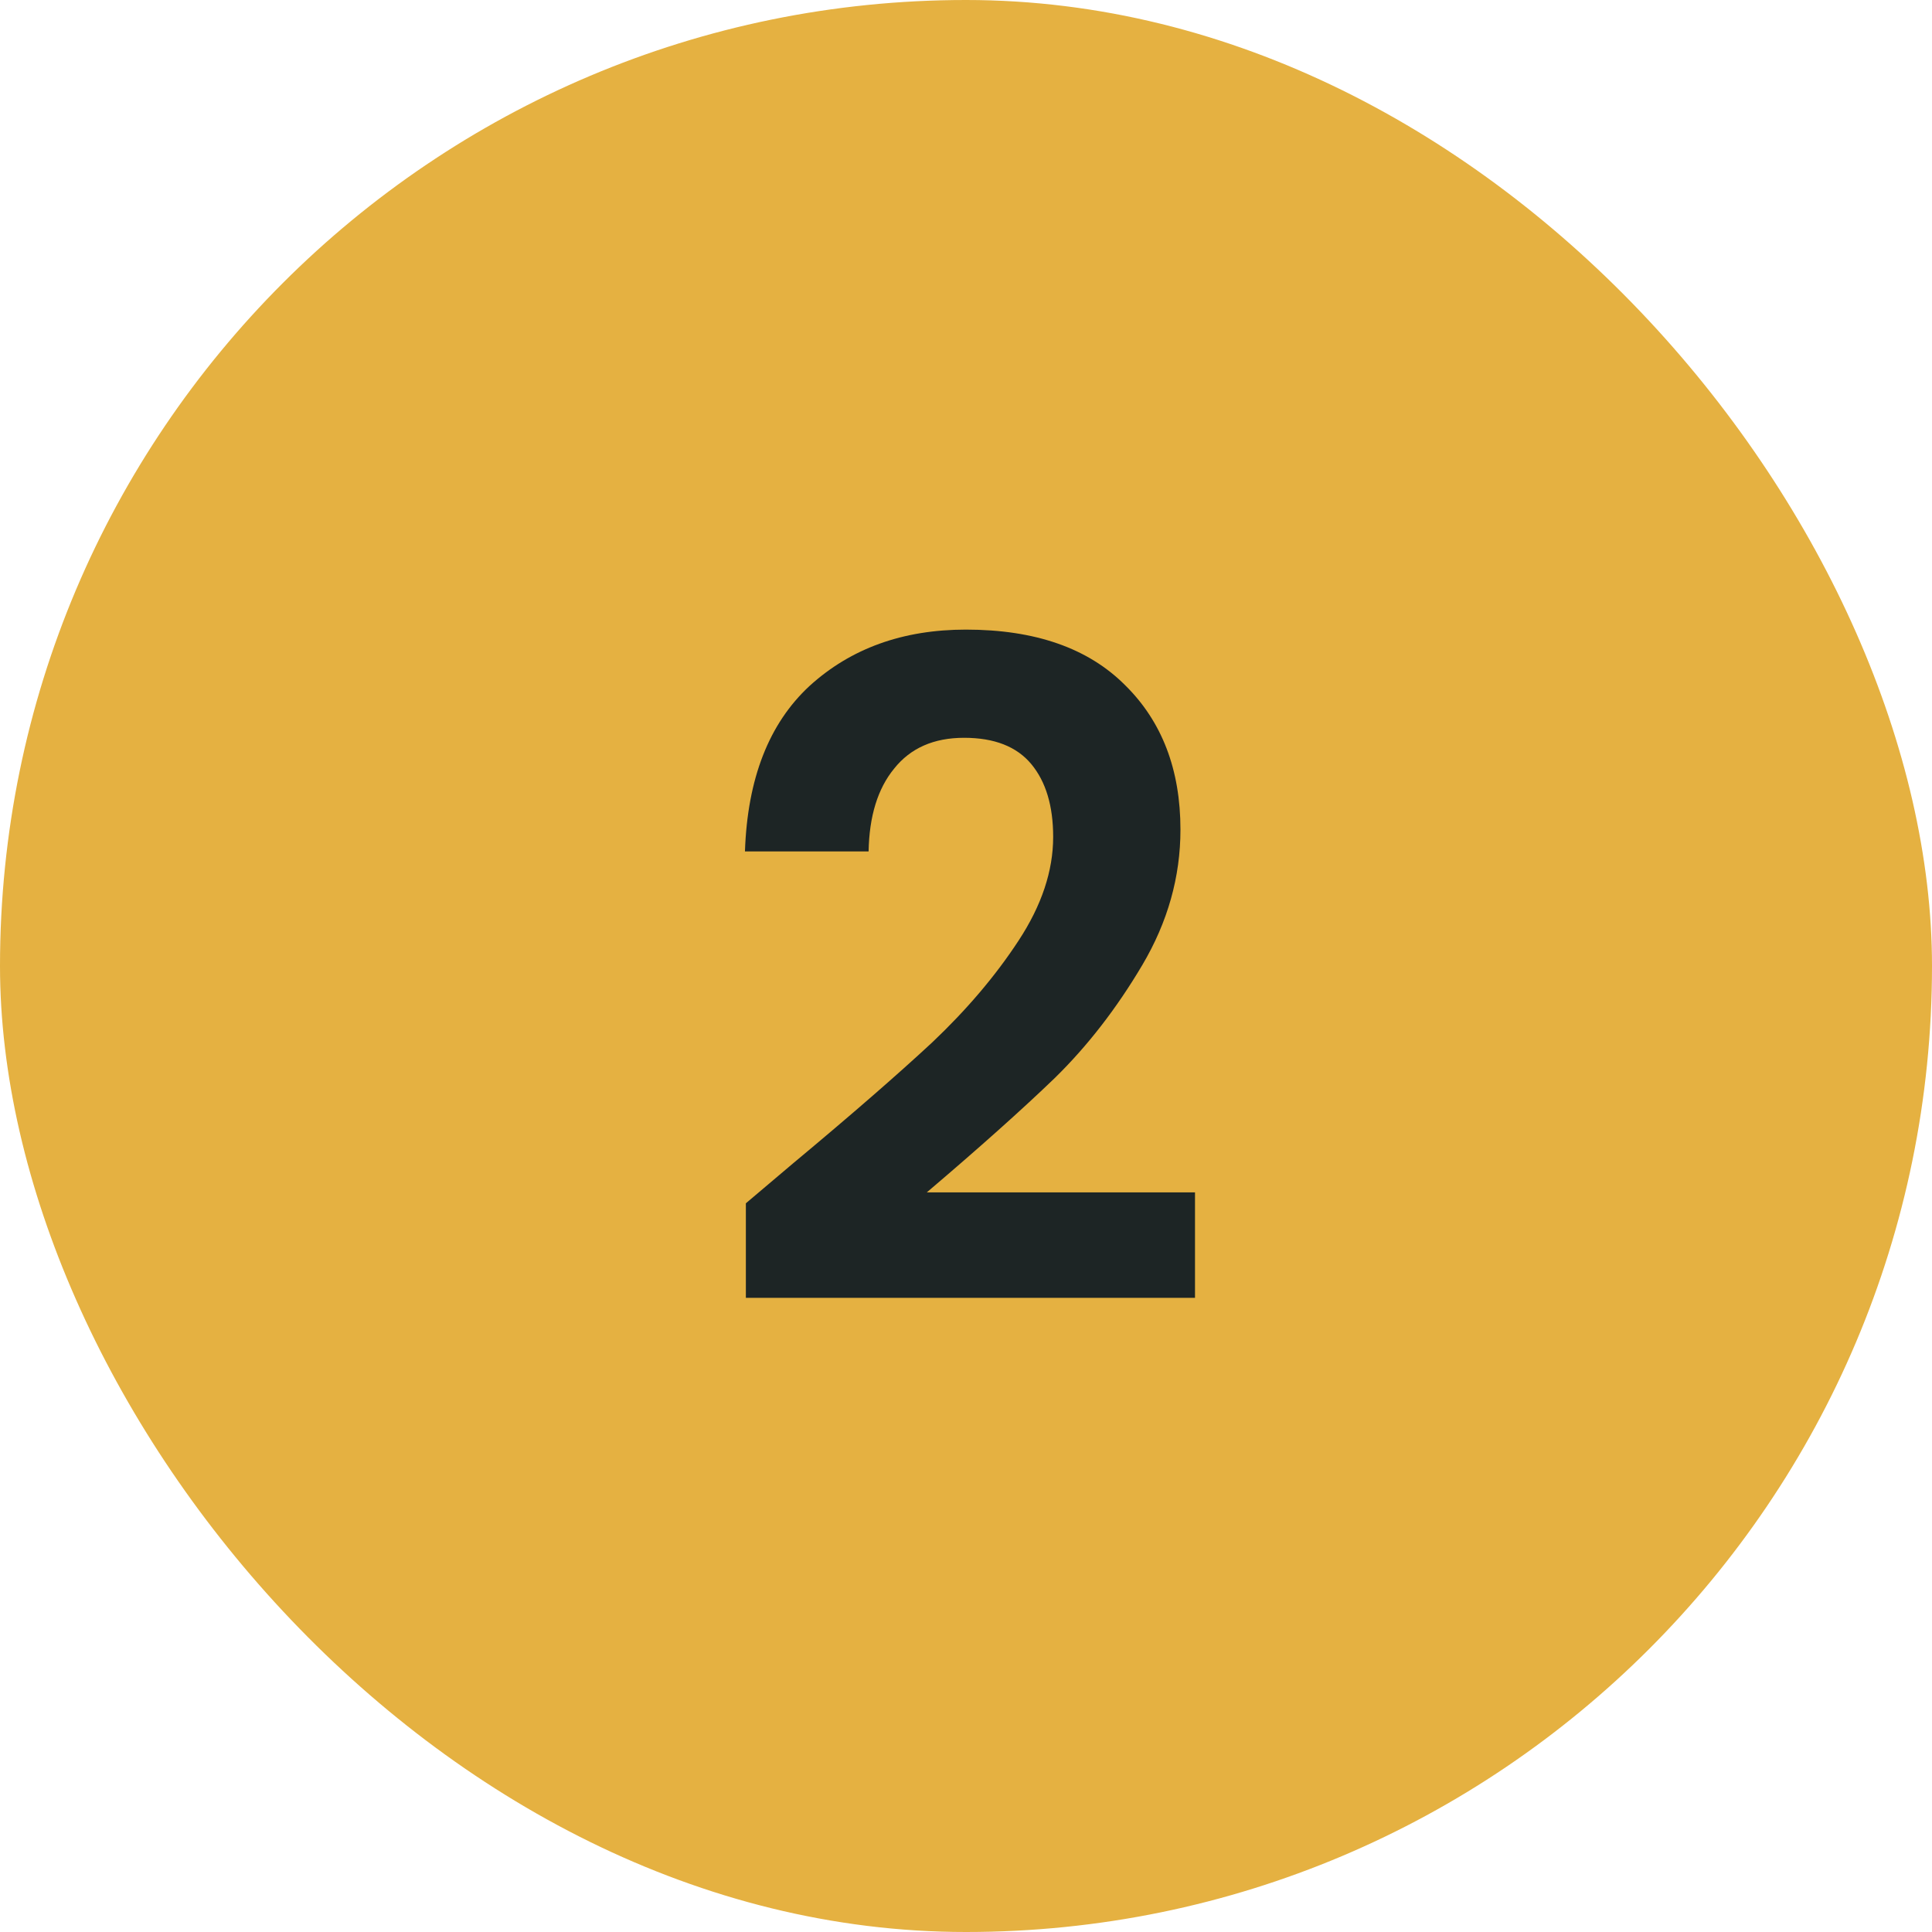
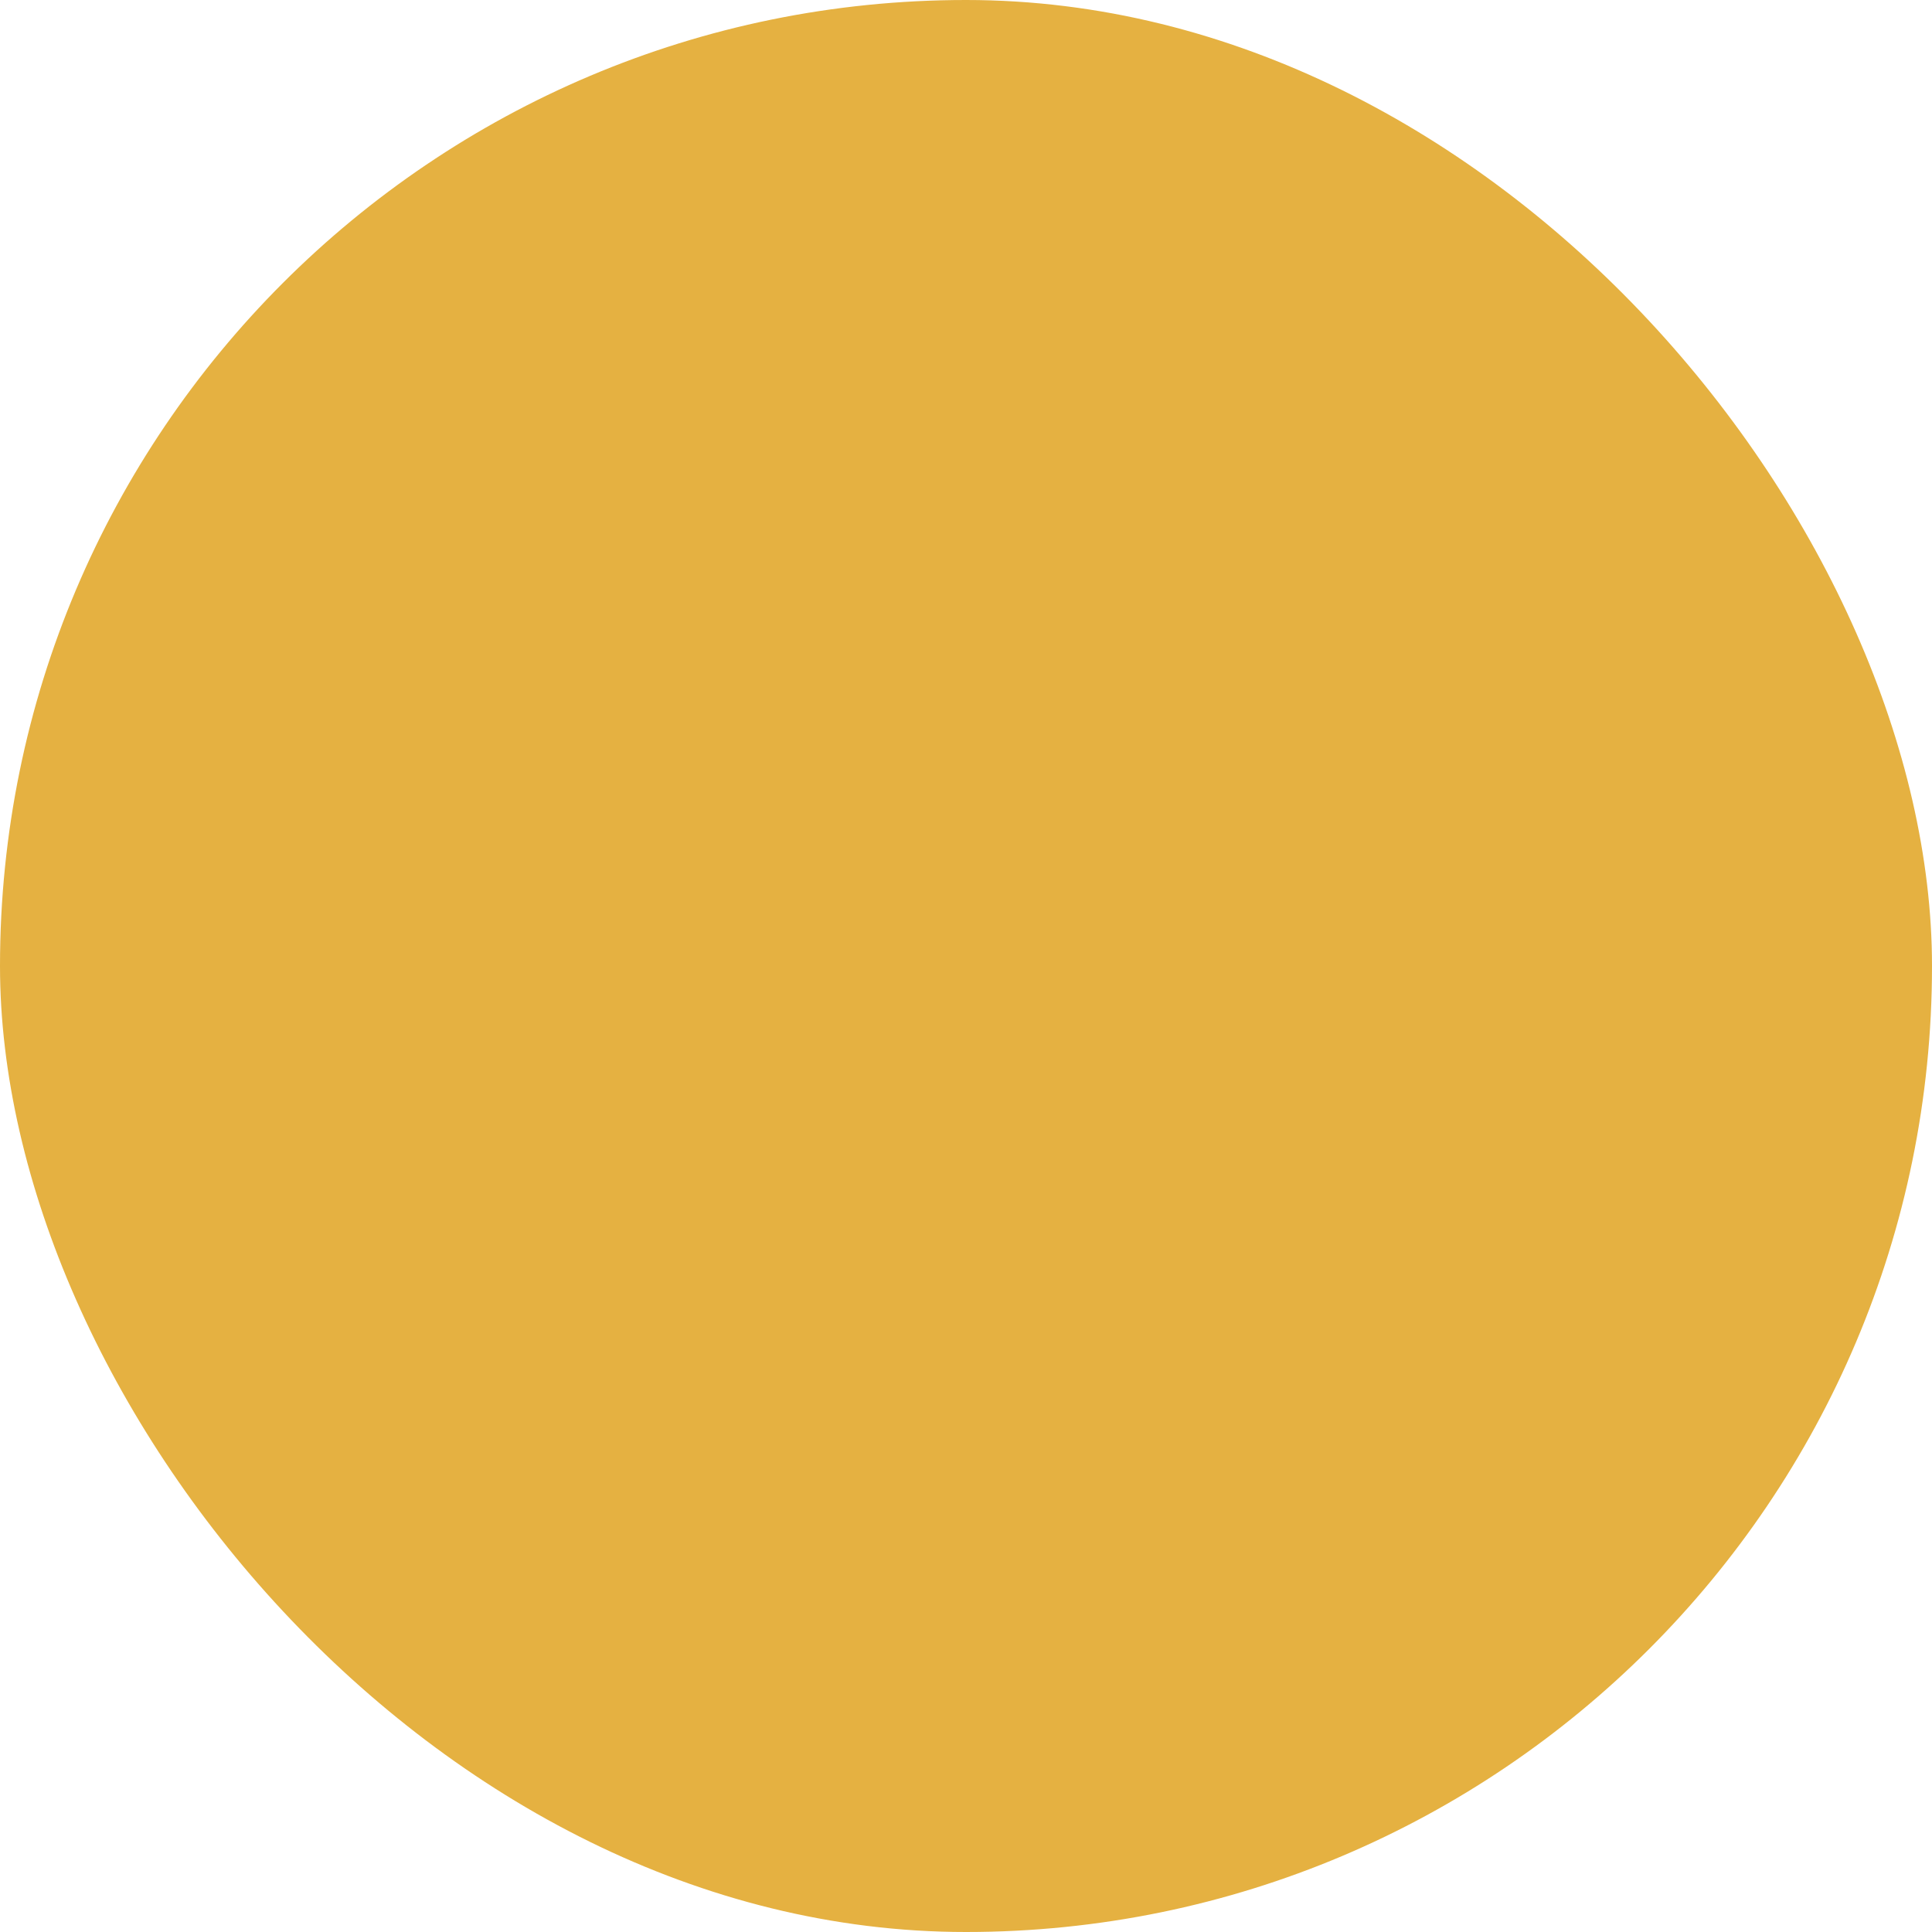
<svg xmlns="http://www.w3.org/2000/svg" width="34" height="34" viewBox="0 0 34 34" fill="none">
  <rect width="34" height="34" rx="17" fill="#E5B141" />
-   <path d="M13.958 20.472C14.982 19.619 15.798 18.909 16.406 18.344C17.014 17.768 17.521 17.171 17.926 16.552C18.332 15.933 18.534 15.325 18.534 14.728C18.534 14.184 18.406 13.757 18.15 13.448C17.894 13.139 17.5 12.984 16.966 12.984C16.433 12.984 16.022 13.165 15.734 13.528C15.446 13.88 15.297 14.365 15.286 14.984H13.11C13.153 13.704 13.532 12.733 14.246 12.072C14.972 11.411 15.889 11.08 16.998 11.08C18.214 11.08 19.148 11.405 19.798 12.056C20.449 12.696 20.774 13.544 20.774 14.6C20.774 15.432 20.55 16.227 20.102 16.984C19.654 17.741 19.142 18.403 18.566 18.968C17.99 19.523 17.238 20.195 16.31 20.984H21.03V22.84H13.126V21.176L13.958 20.472Z" fill="#1D2525" />
</svg>